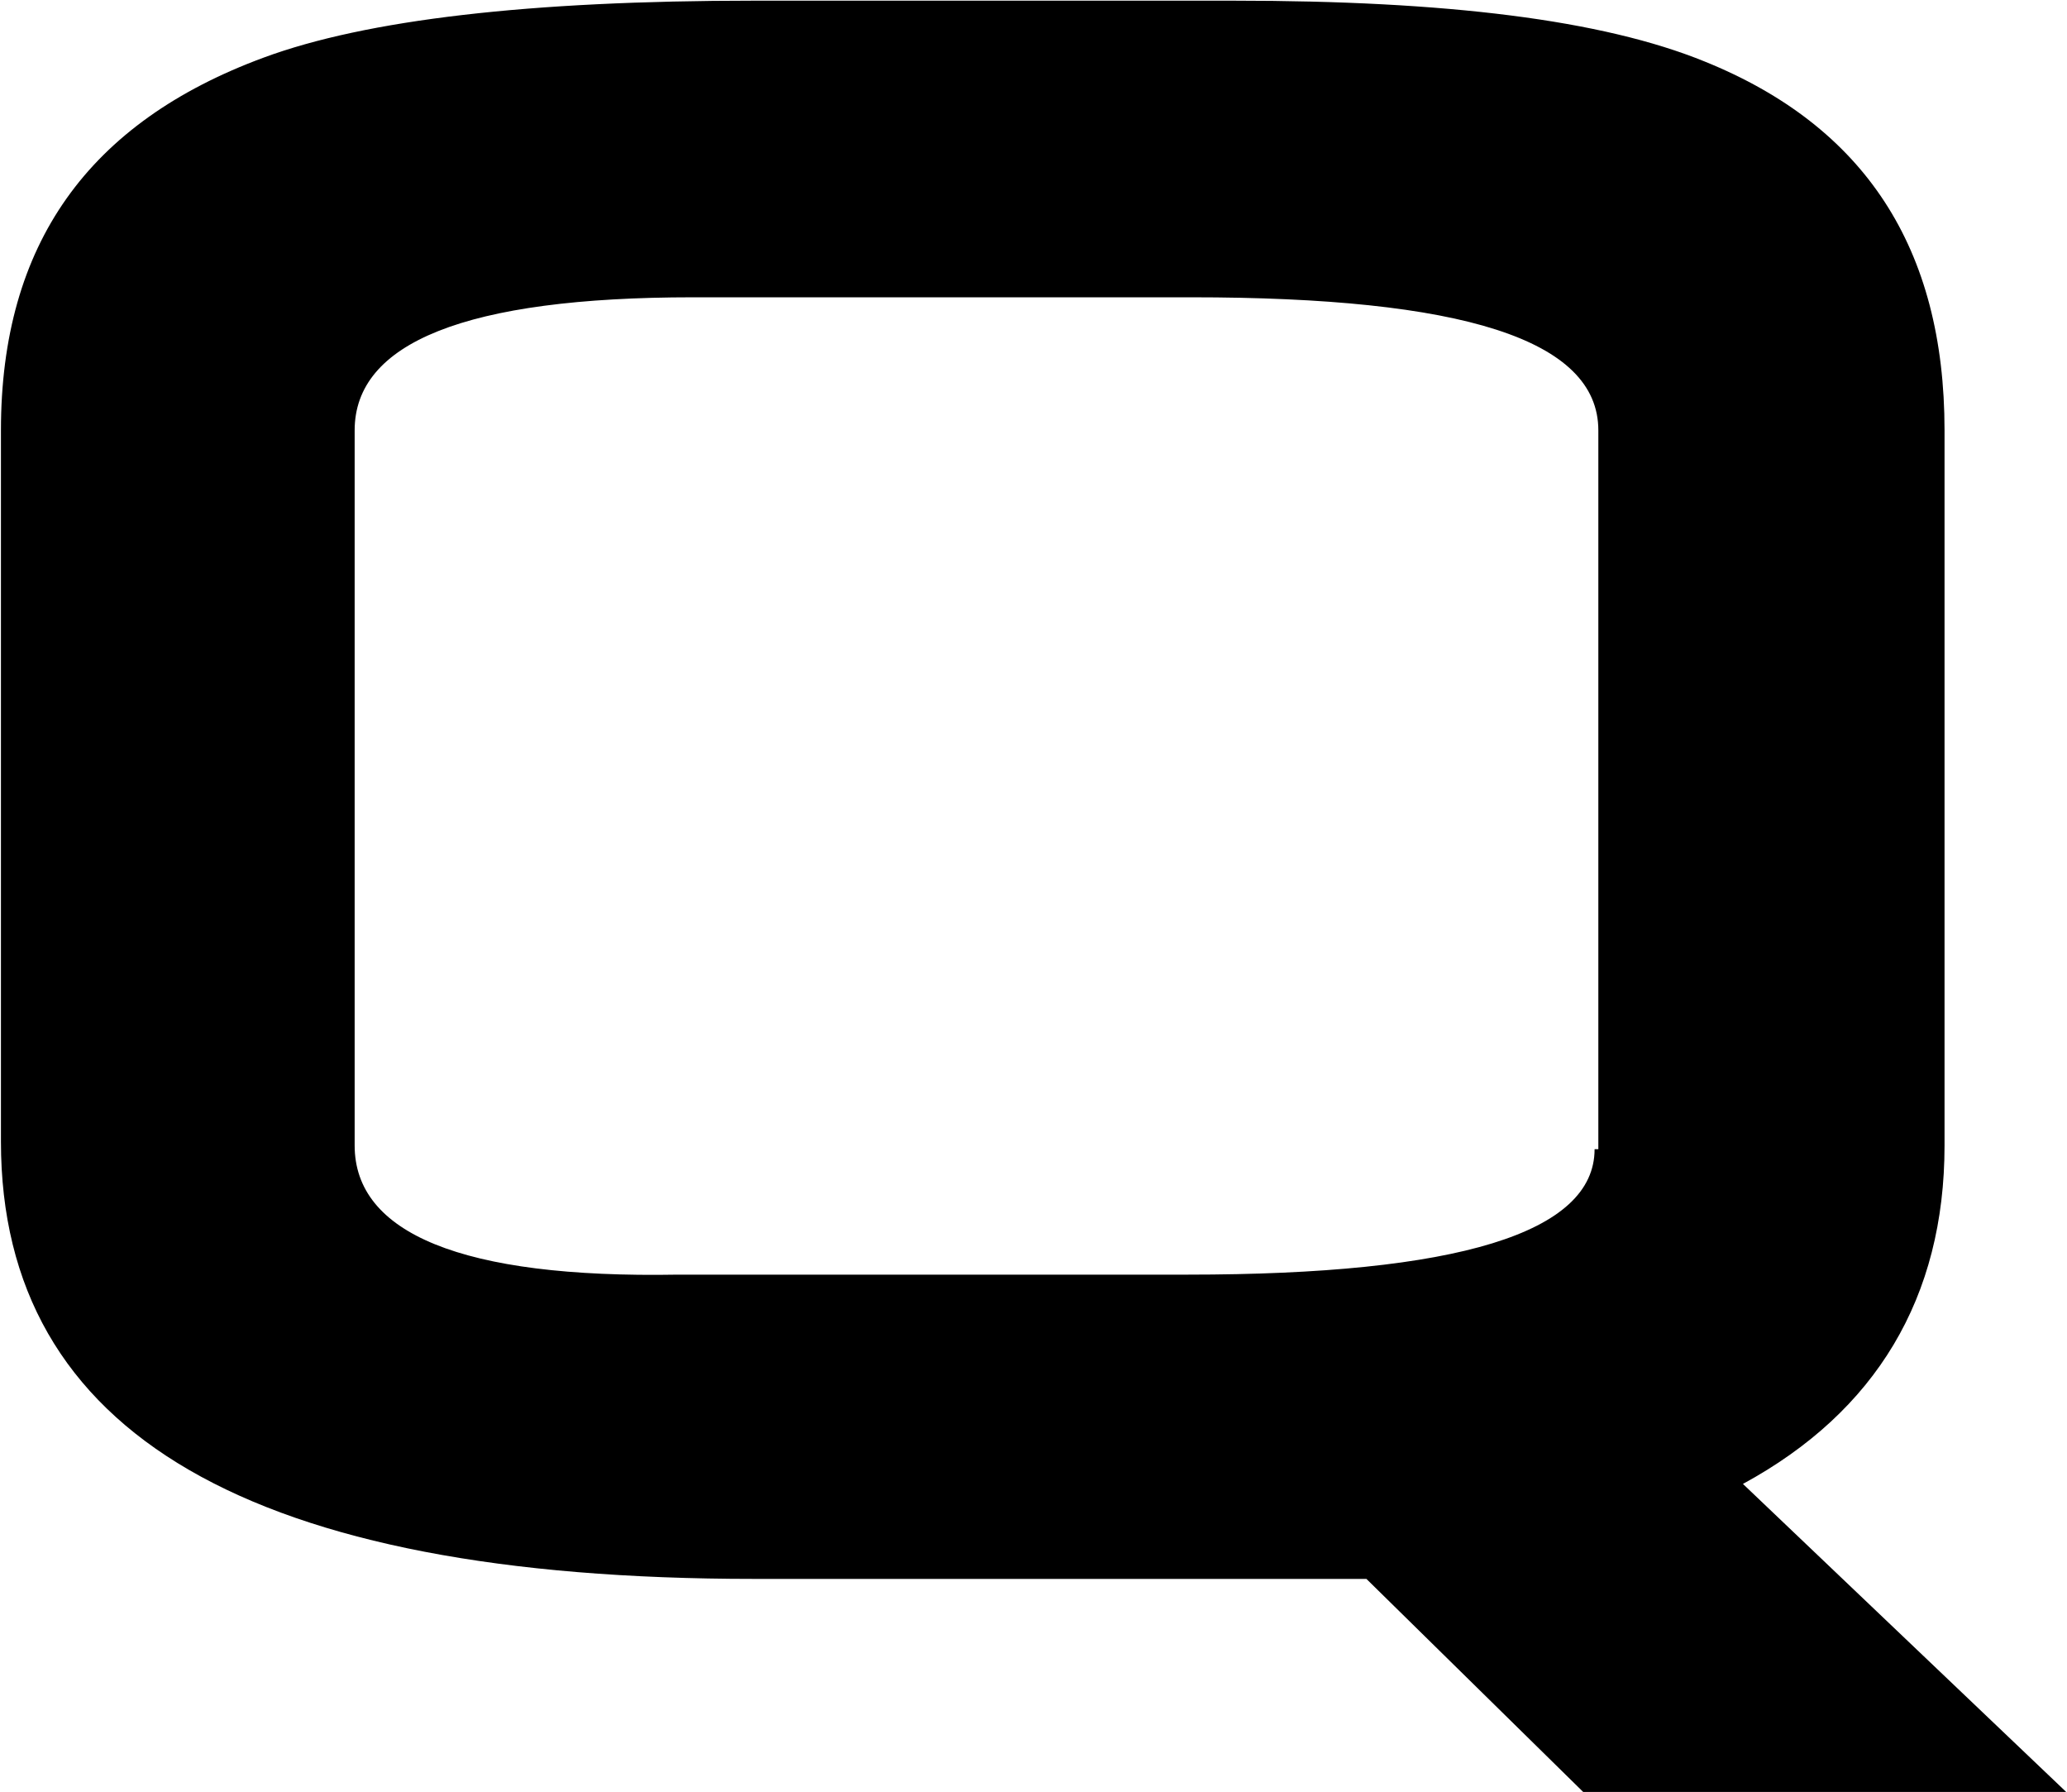
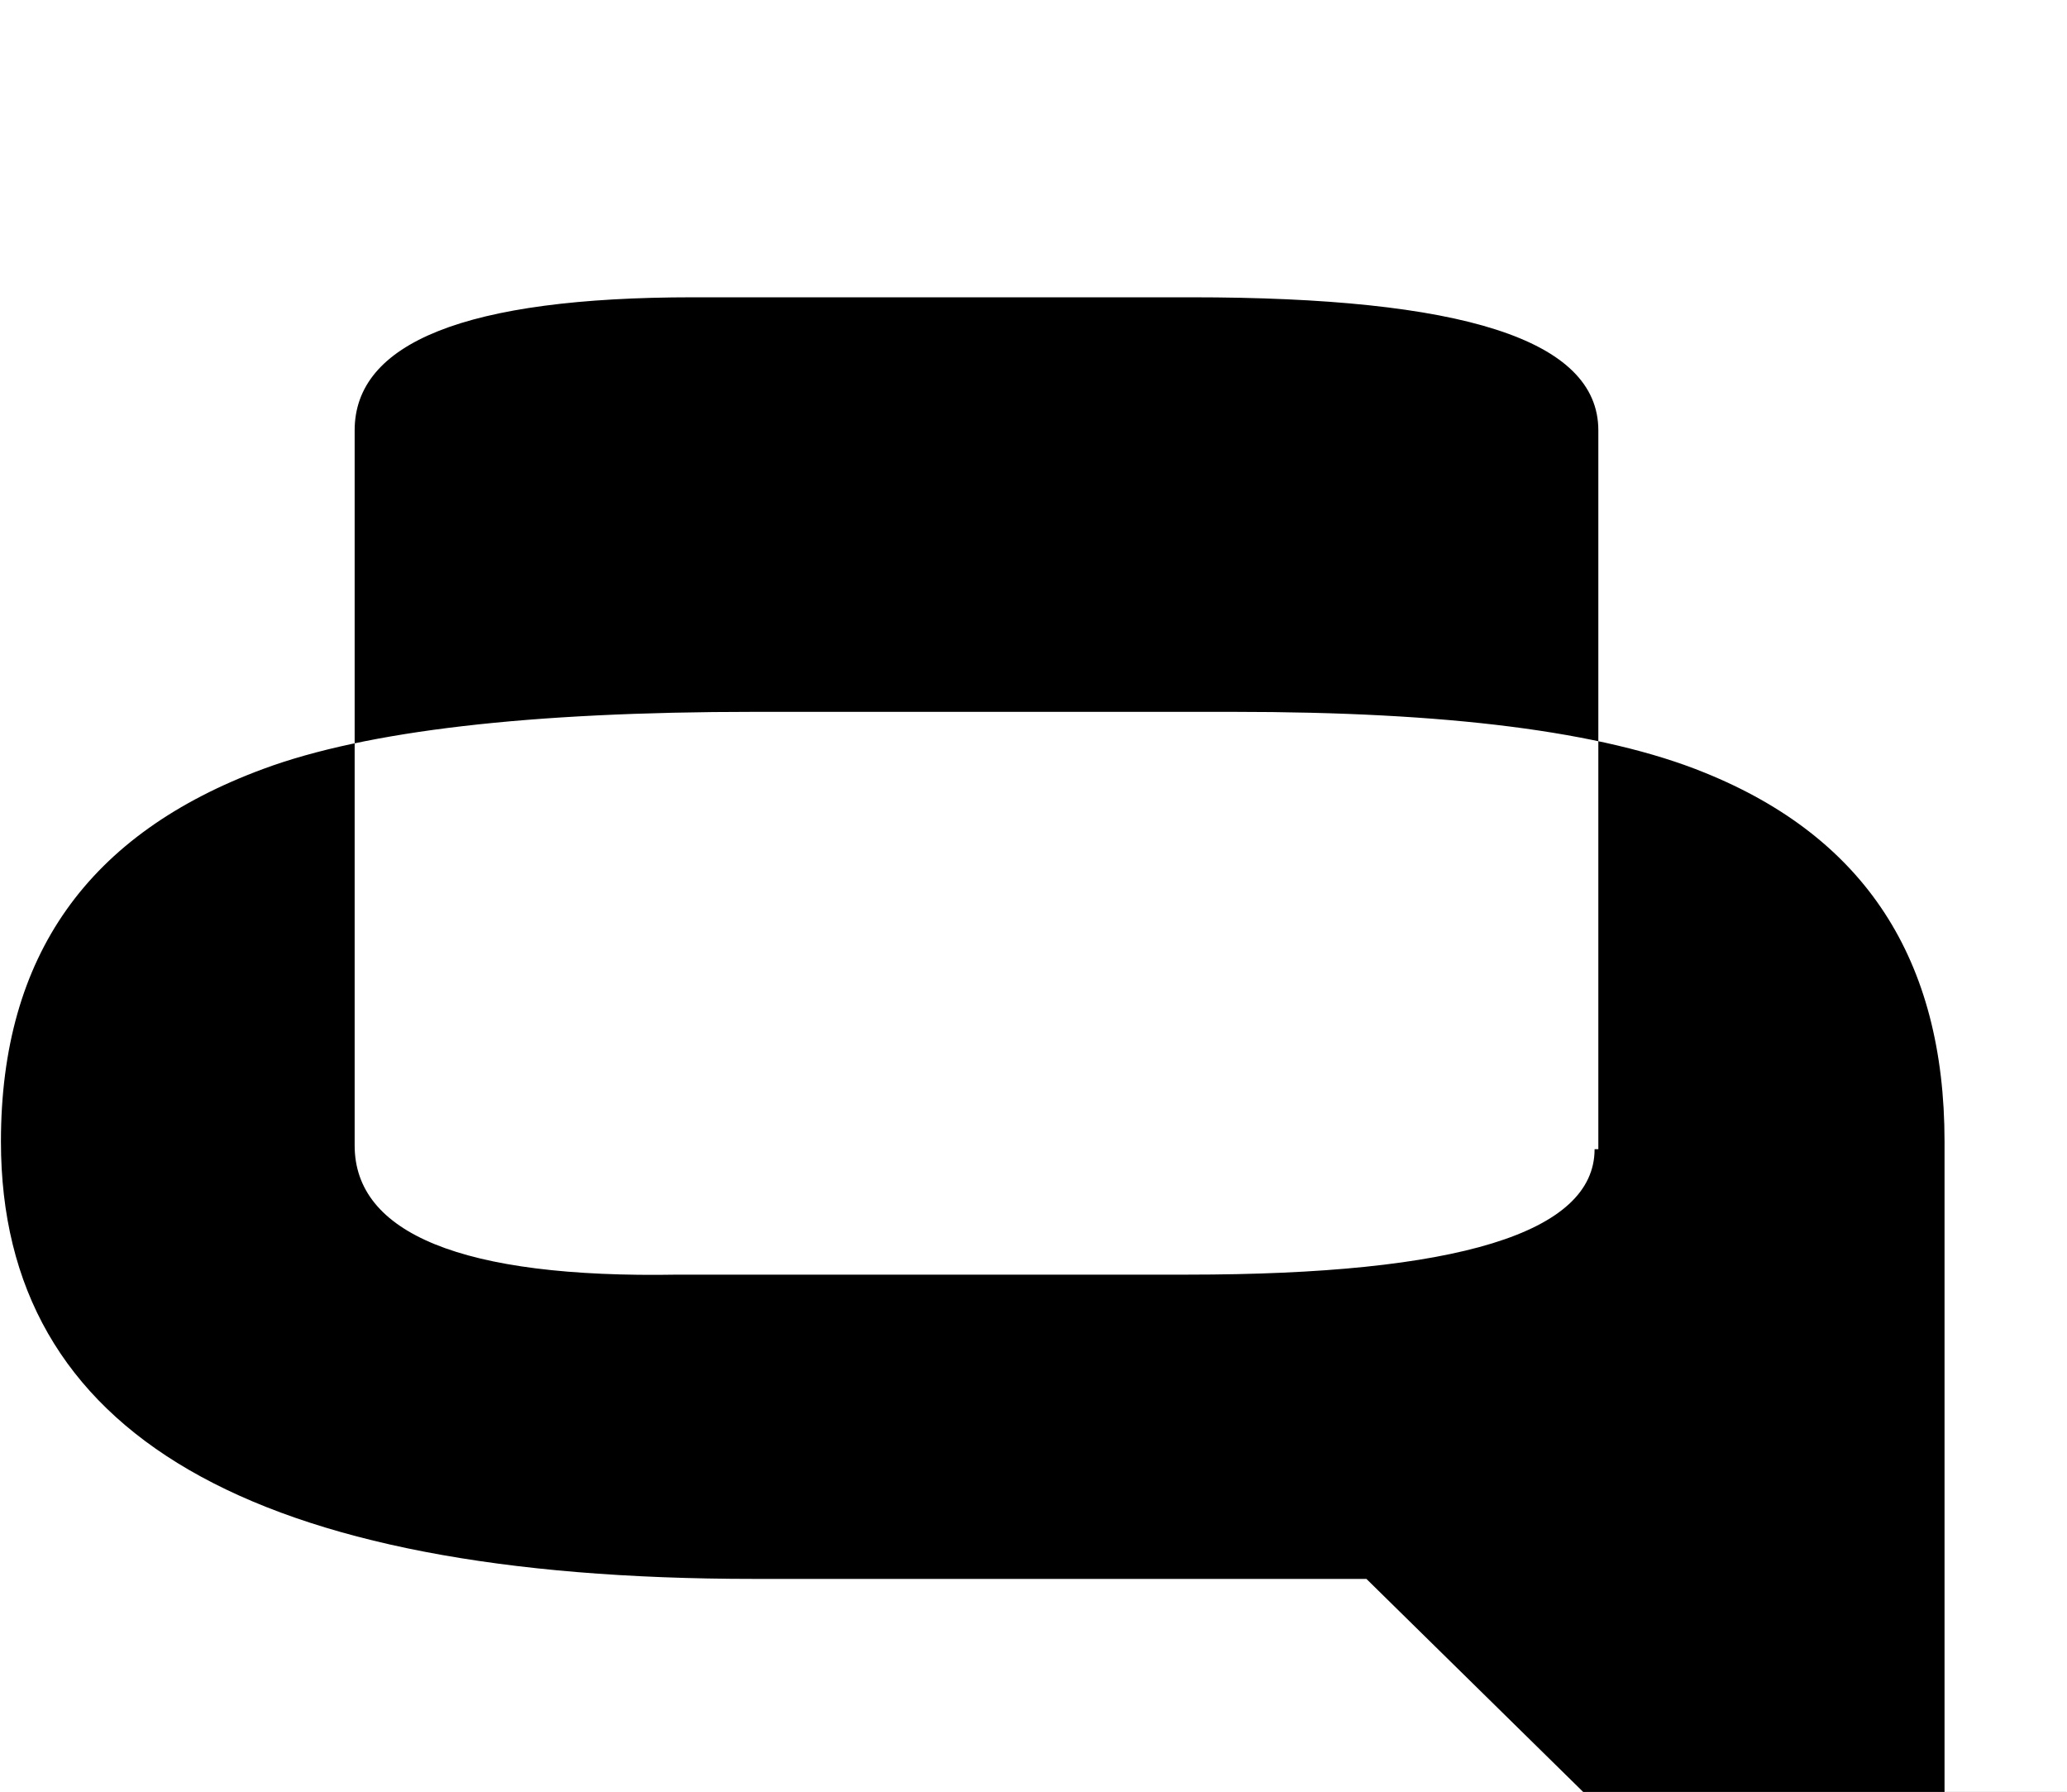
<svg xmlns="http://www.w3.org/2000/svg" version="1.2" viewBox="0 0 1541 1336" width="1541" height="1336">
  <title>QuickLogic-Logo-w-reg-mark-svg</title>
  <style>
		.s0 { fill: #000000 } 
	</style>
  <g id="Layer">
    <g id="Layer">
-       <path id="Layer" fill-rule="evenodd" class="s0" d="m1540.4 1335.7h-360.1l-161.6-158.8h-456.5c-374.3 0-561.5-107.7-561.5-326v-530.1c0-138.9 65.3-229.6 195.7-277.8q114.8-42.5 365.8-42.5h357.2c158.8 0 275.1 14.2 351.6 45.4 119.1 48.2 178.7 138.9 178.7 274.9v533c0 113.4-51.1 198.4-150.3 252.3zm-348.8-479.1v-535.8c0-68-102-99.2-303.4-99.2h-371.4c-170.1 0-252.4 34-252.4 99.2v533c0 65.2 79.4 99.2 241 96.3h380c201.3 0 303.4-31.1 303.4-93.5z" />
+       <path id="Layer" fill-rule="evenodd" class="s0" d="m1540.4 1335.7h-360.1l-161.6-158.8h-456.5c-374.3 0-561.5-107.7-561.5-326c0-138.9 65.3-229.6 195.7-277.8q114.8-42.5 365.8-42.5h357.2c158.8 0 275.1 14.2 351.6 45.4 119.1 48.2 178.7 138.9 178.7 274.9v533c0 113.4-51.1 198.4-150.3 252.3zm-348.8-479.1v-535.8c0-68-102-99.2-303.4-99.2h-371.4c-170.1 0-252.4 34-252.4 99.2v533c0 65.2 79.4 99.2 241 96.3h380c201.3 0 303.4-31.1 303.4-93.5z" />
    </g>
  </g>
</svg>